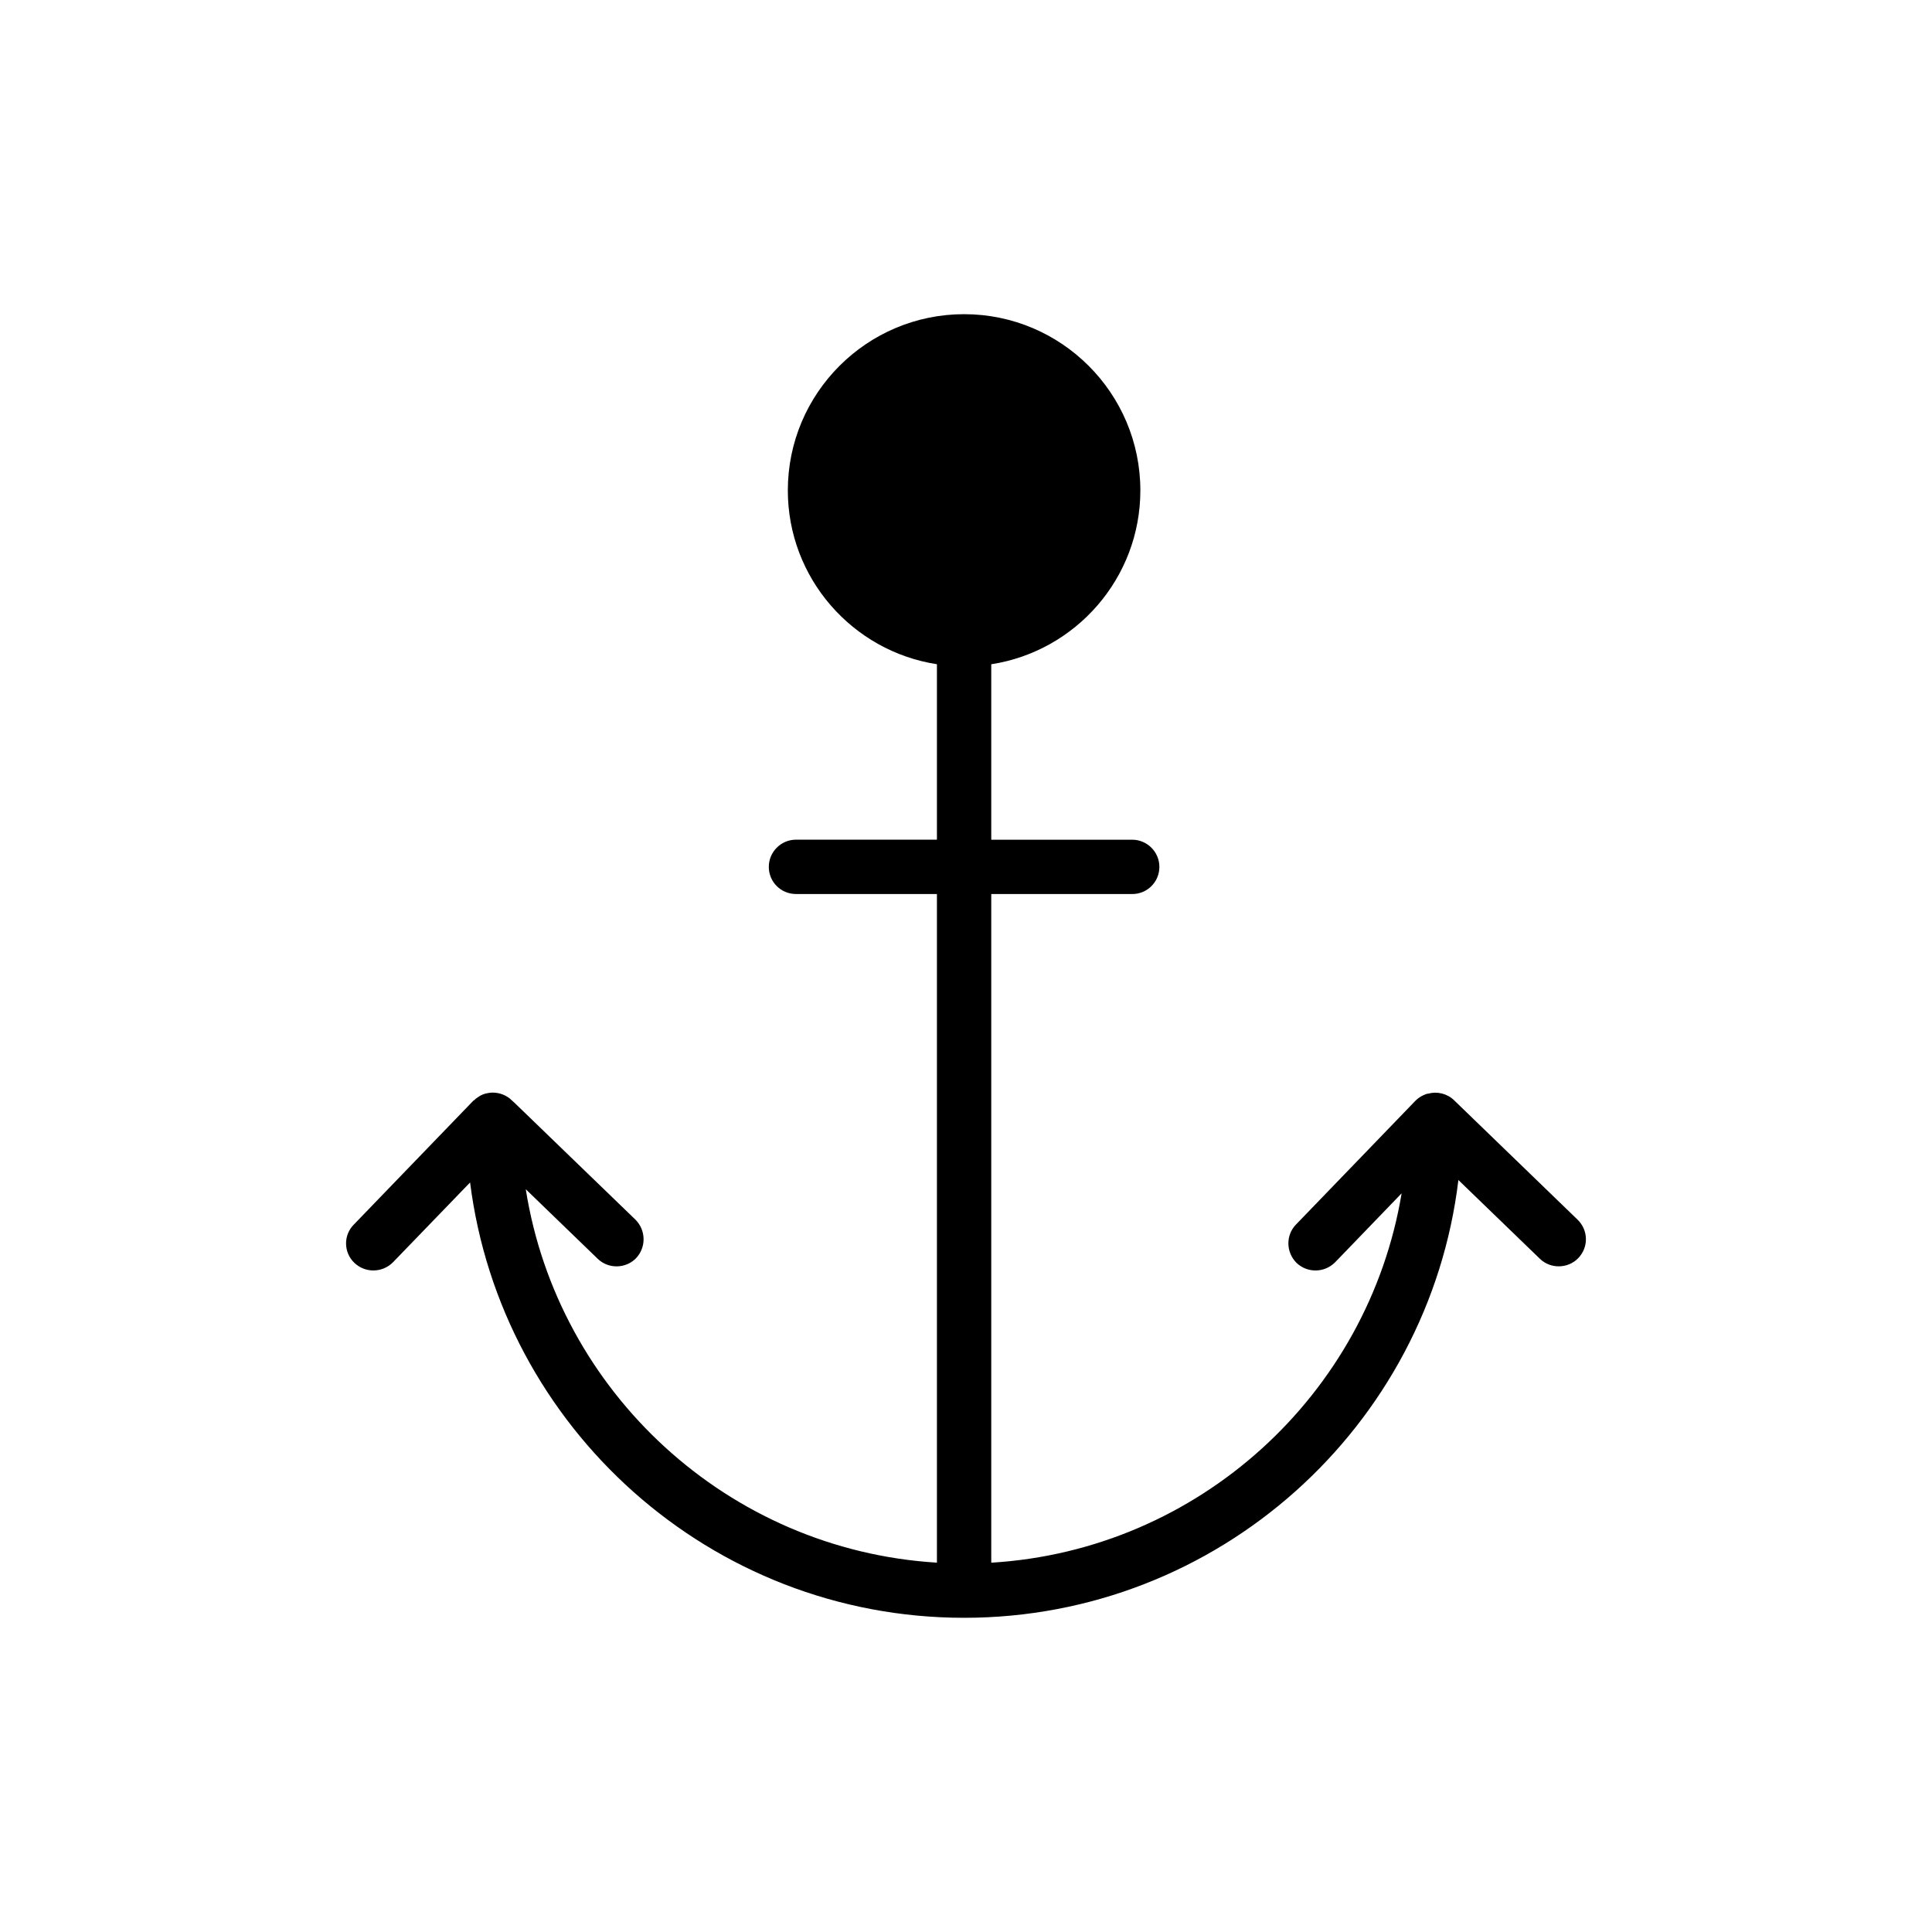
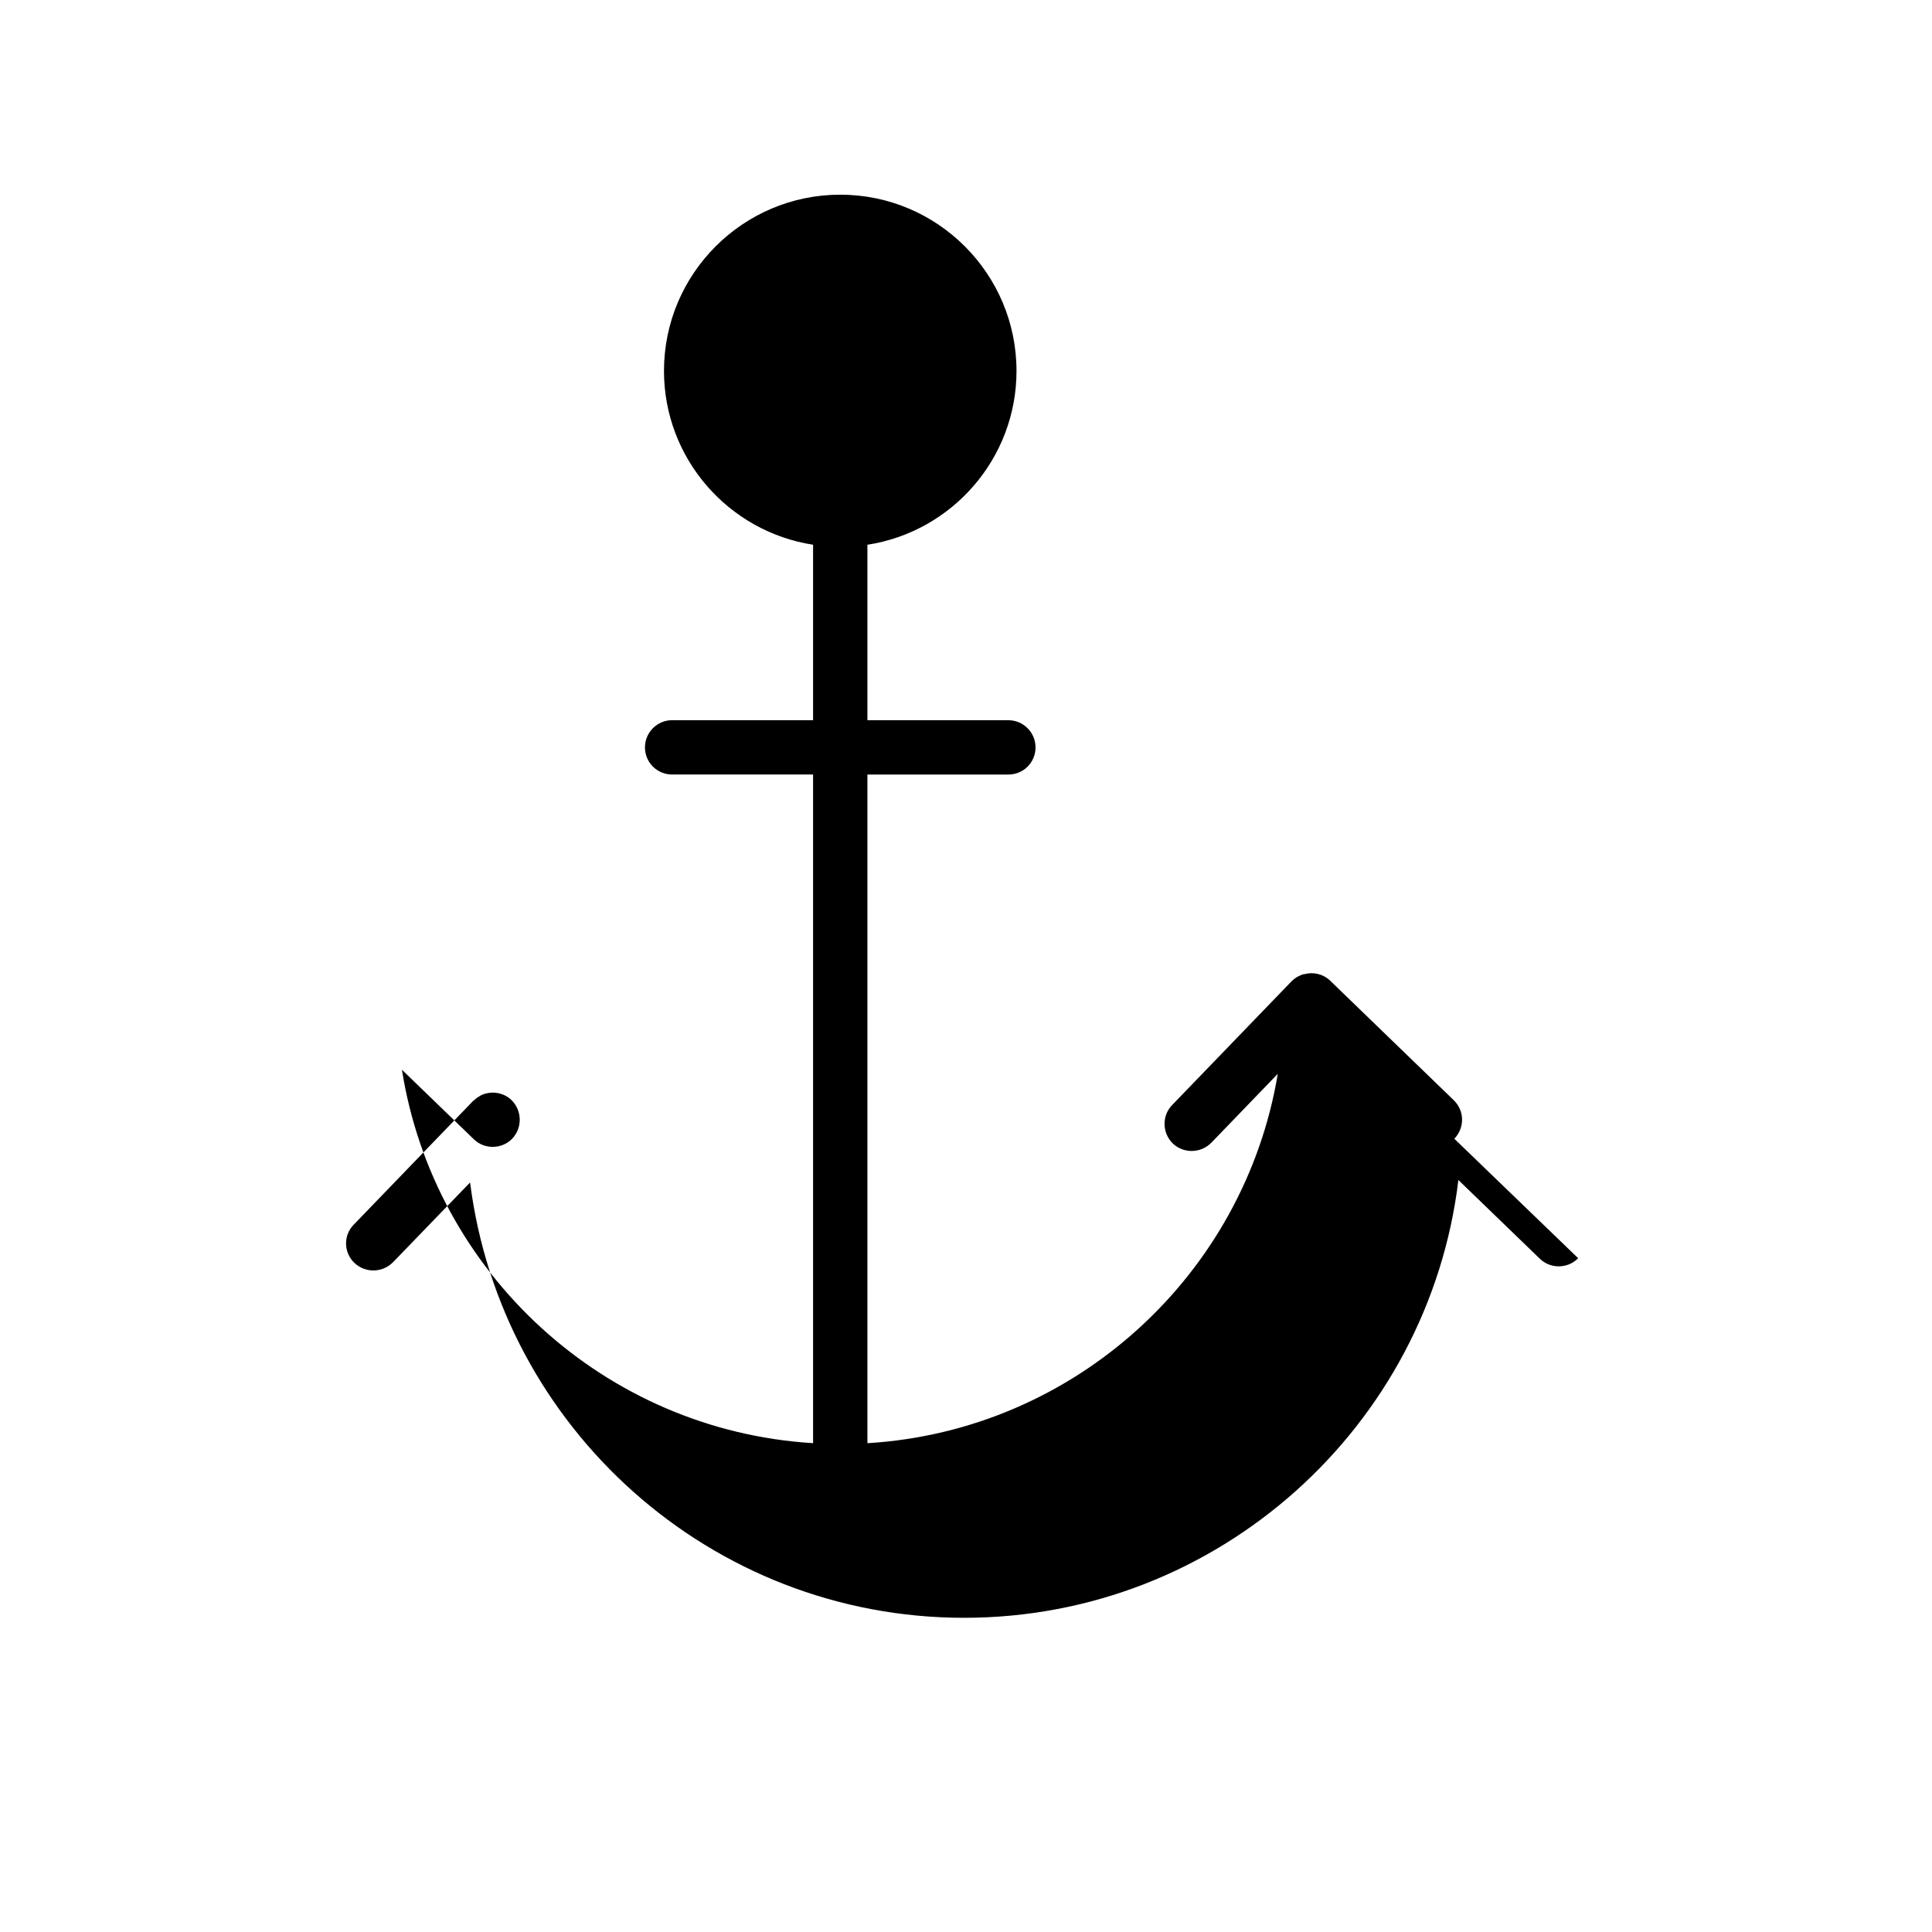
<svg xmlns="http://www.w3.org/2000/svg" fill="#000000" width="800px" height="800px" version="1.1" viewBox="144 144 512 512">
-   <path d="m562.23 477.44c-2.734 2.809-7.34 2.879-10.148 0.145l-21.594-20.871c-7.844 65.277-63.621 116.02-130.99 116.02-67.148 0-122.71-50.383-130.92-115.37l-20.441 21.16c-1.441 1.441-3.312 2.16-5.184 2.16-1.801 0-3.598-0.648-5.039-2.016-2.879-2.734-2.949-7.34-0.145-10.148l31.668-32.82c0.07-0.07 0.07-0.07 0.145-0.07 0.359-0.359 0.719-0.648 1.078-0.863 0.793-0.574 1.656-0.938 2.59-1.078 1.727-0.359 3.672 0 5.254 1.008 0.359 0.215 0.719 0.504 1.078 0.863l0.719 0.648 32.102 31.02c2.809 2.809 2.879 7.34 0.145 10.219-2.734 2.809-7.34 2.879-10.148 0.145l-19.066-18.43c8.492 53.762 53.621 95.578 108.96 98.961v-177.2h-37.355c-3.957 0-7.199-3.168-7.199-7.199 0-3.957 3.238-7.199 7.199-7.199h37.355v-46.496c-22.383-3.453-39.512-22.816-39.512-46.062 0-25.762 20.945-46.703 46.711-46.703s46.711 20.945 46.711 46.711c0 23.246-17.129 42.609-39.512 46.062v46.496h37.355c3.957 0 7.199 3.238 7.199 7.199 0 4.031-3.238 7.199-7.199 7.199h-37.355v177.2c54.988-3.312 99.898-44.625 108.75-97.883l-17.633 18.281c-1.441 1.441-3.312 2.16-5.184 2.16-1.801 0-3.598-0.648-5.039-2.016-2.809-2.805-2.879-7.34-0.145-10.148l31.668-32.82c0.719-0.719 1.512-1.223 2.375-1.582 0.359-0.145 0.648-0.289 1.008-0.289 2.305-0.648 4.965-0.07 6.836 1.727l0.07 0.07 32.676 31.598c2.883 2.801 2.953 7.336 0.148 10.215z" />
+   <path d="m562.23 477.44c-2.734 2.809-7.34 2.879-10.148 0.145l-21.594-20.871c-7.844 65.277-63.621 116.02-130.99 116.02-67.148 0-122.71-50.383-130.92-115.37l-20.441 21.16c-1.441 1.441-3.312 2.16-5.184 2.16-1.801 0-3.598-0.648-5.039-2.016-2.879-2.734-2.949-7.34-0.145-10.148l31.668-32.82c0.07-0.07 0.07-0.07 0.145-0.07 0.359-0.359 0.719-0.648 1.078-0.863 0.793-0.574 1.656-0.938 2.59-1.078 1.727-0.359 3.672 0 5.254 1.008 0.359 0.215 0.719 0.504 1.078 0.863c2.809 2.809 2.879 7.34 0.145 10.219-2.734 2.809-7.34 2.879-10.148 0.145l-19.066-18.43c8.492 53.762 53.621 95.578 108.96 98.961v-177.2h-37.355c-3.957 0-7.199-3.168-7.199-7.199 0-3.957 3.238-7.199 7.199-7.199h37.355v-46.496c-22.383-3.453-39.512-22.816-39.512-46.062 0-25.762 20.945-46.703 46.711-46.703s46.711 20.945 46.711 46.711c0 23.246-17.129 42.609-39.512 46.062v46.496h37.355c3.957 0 7.199 3.238 7.199 7.199 0 4.031-3.238 7.199-7.199 7.199h-37.355v177.2c54.988-3.312 99.898-44.625 108.75-97.883l-17.633 18.281c-1.441 1.441-3.312 2.16-5.184 2.16-1.801 0-3.598-0.648-5.039-2.016-2.809-2.805-2.879-7.34-0.145-10.148l31.668-32.82c0.719-0.719 1.512-1.223 2.375-1.582 0.359-0.145 0.648-0.289 1.008-0.289 2.305-0.648 4.965-0.07 6.836 1.727l0.07 0.07 32.676 31.598c2.883 2.801 2.953 7.336 0.148 10.215z" />
</svg>